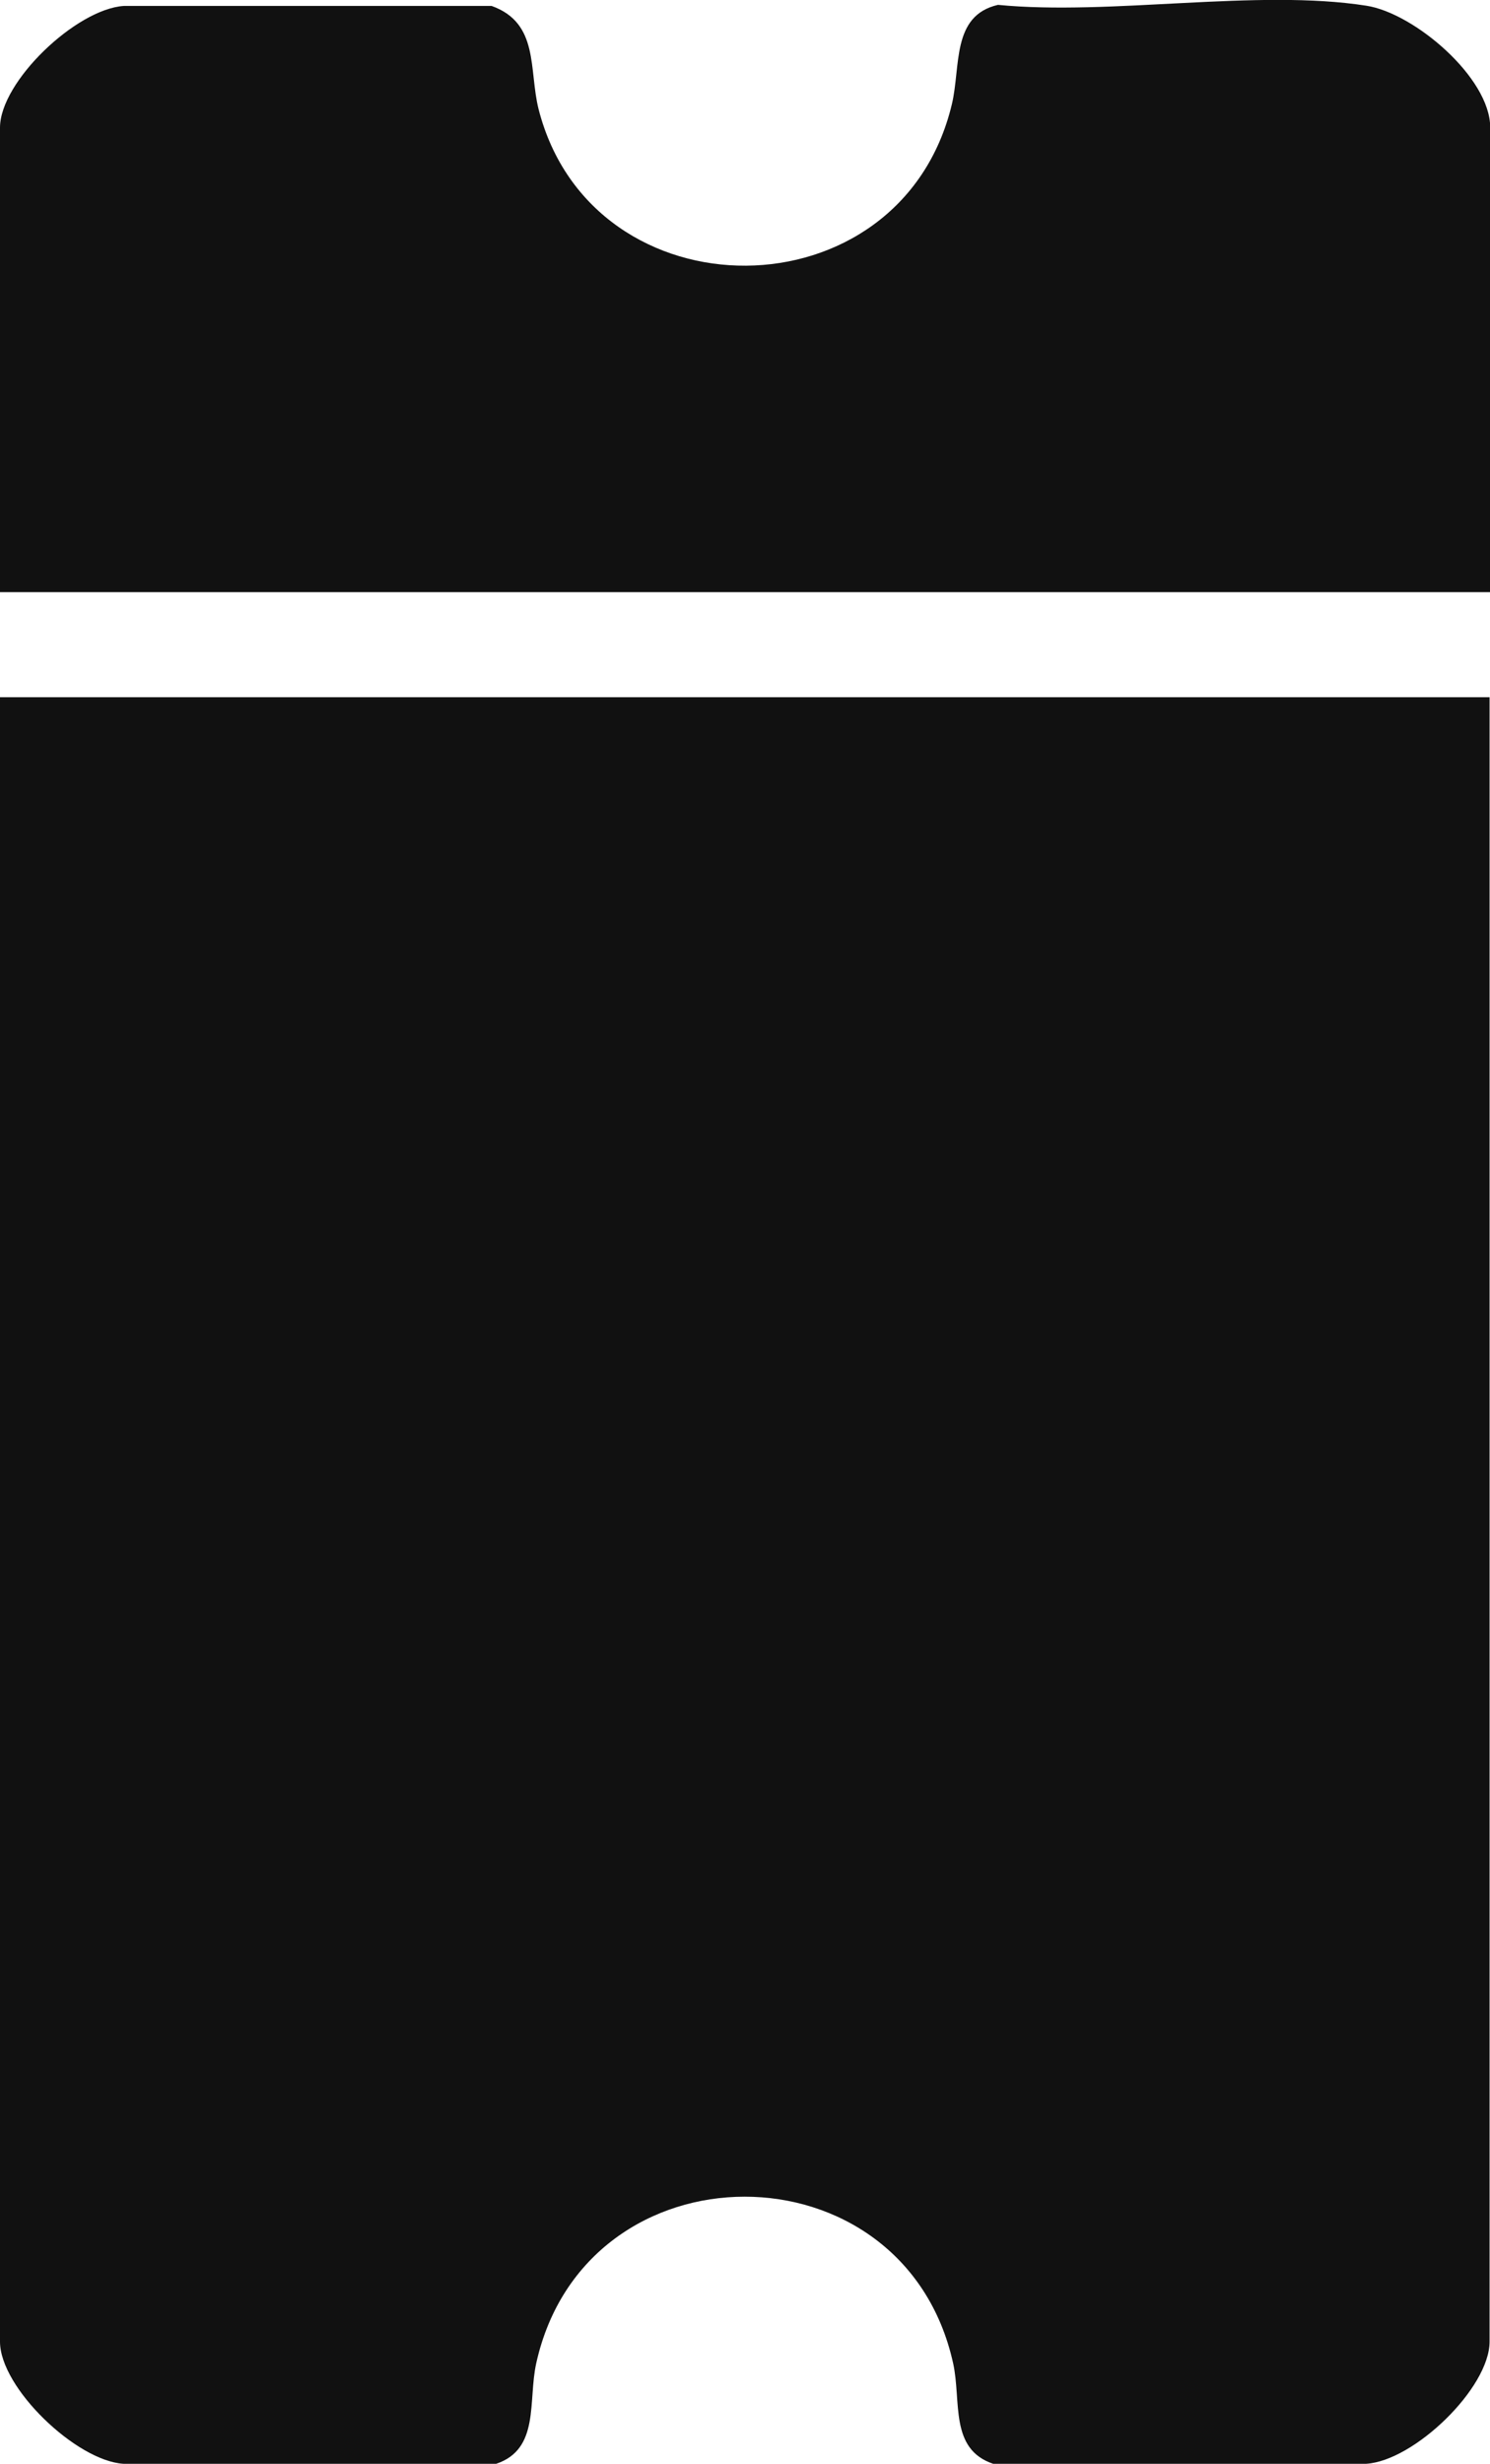
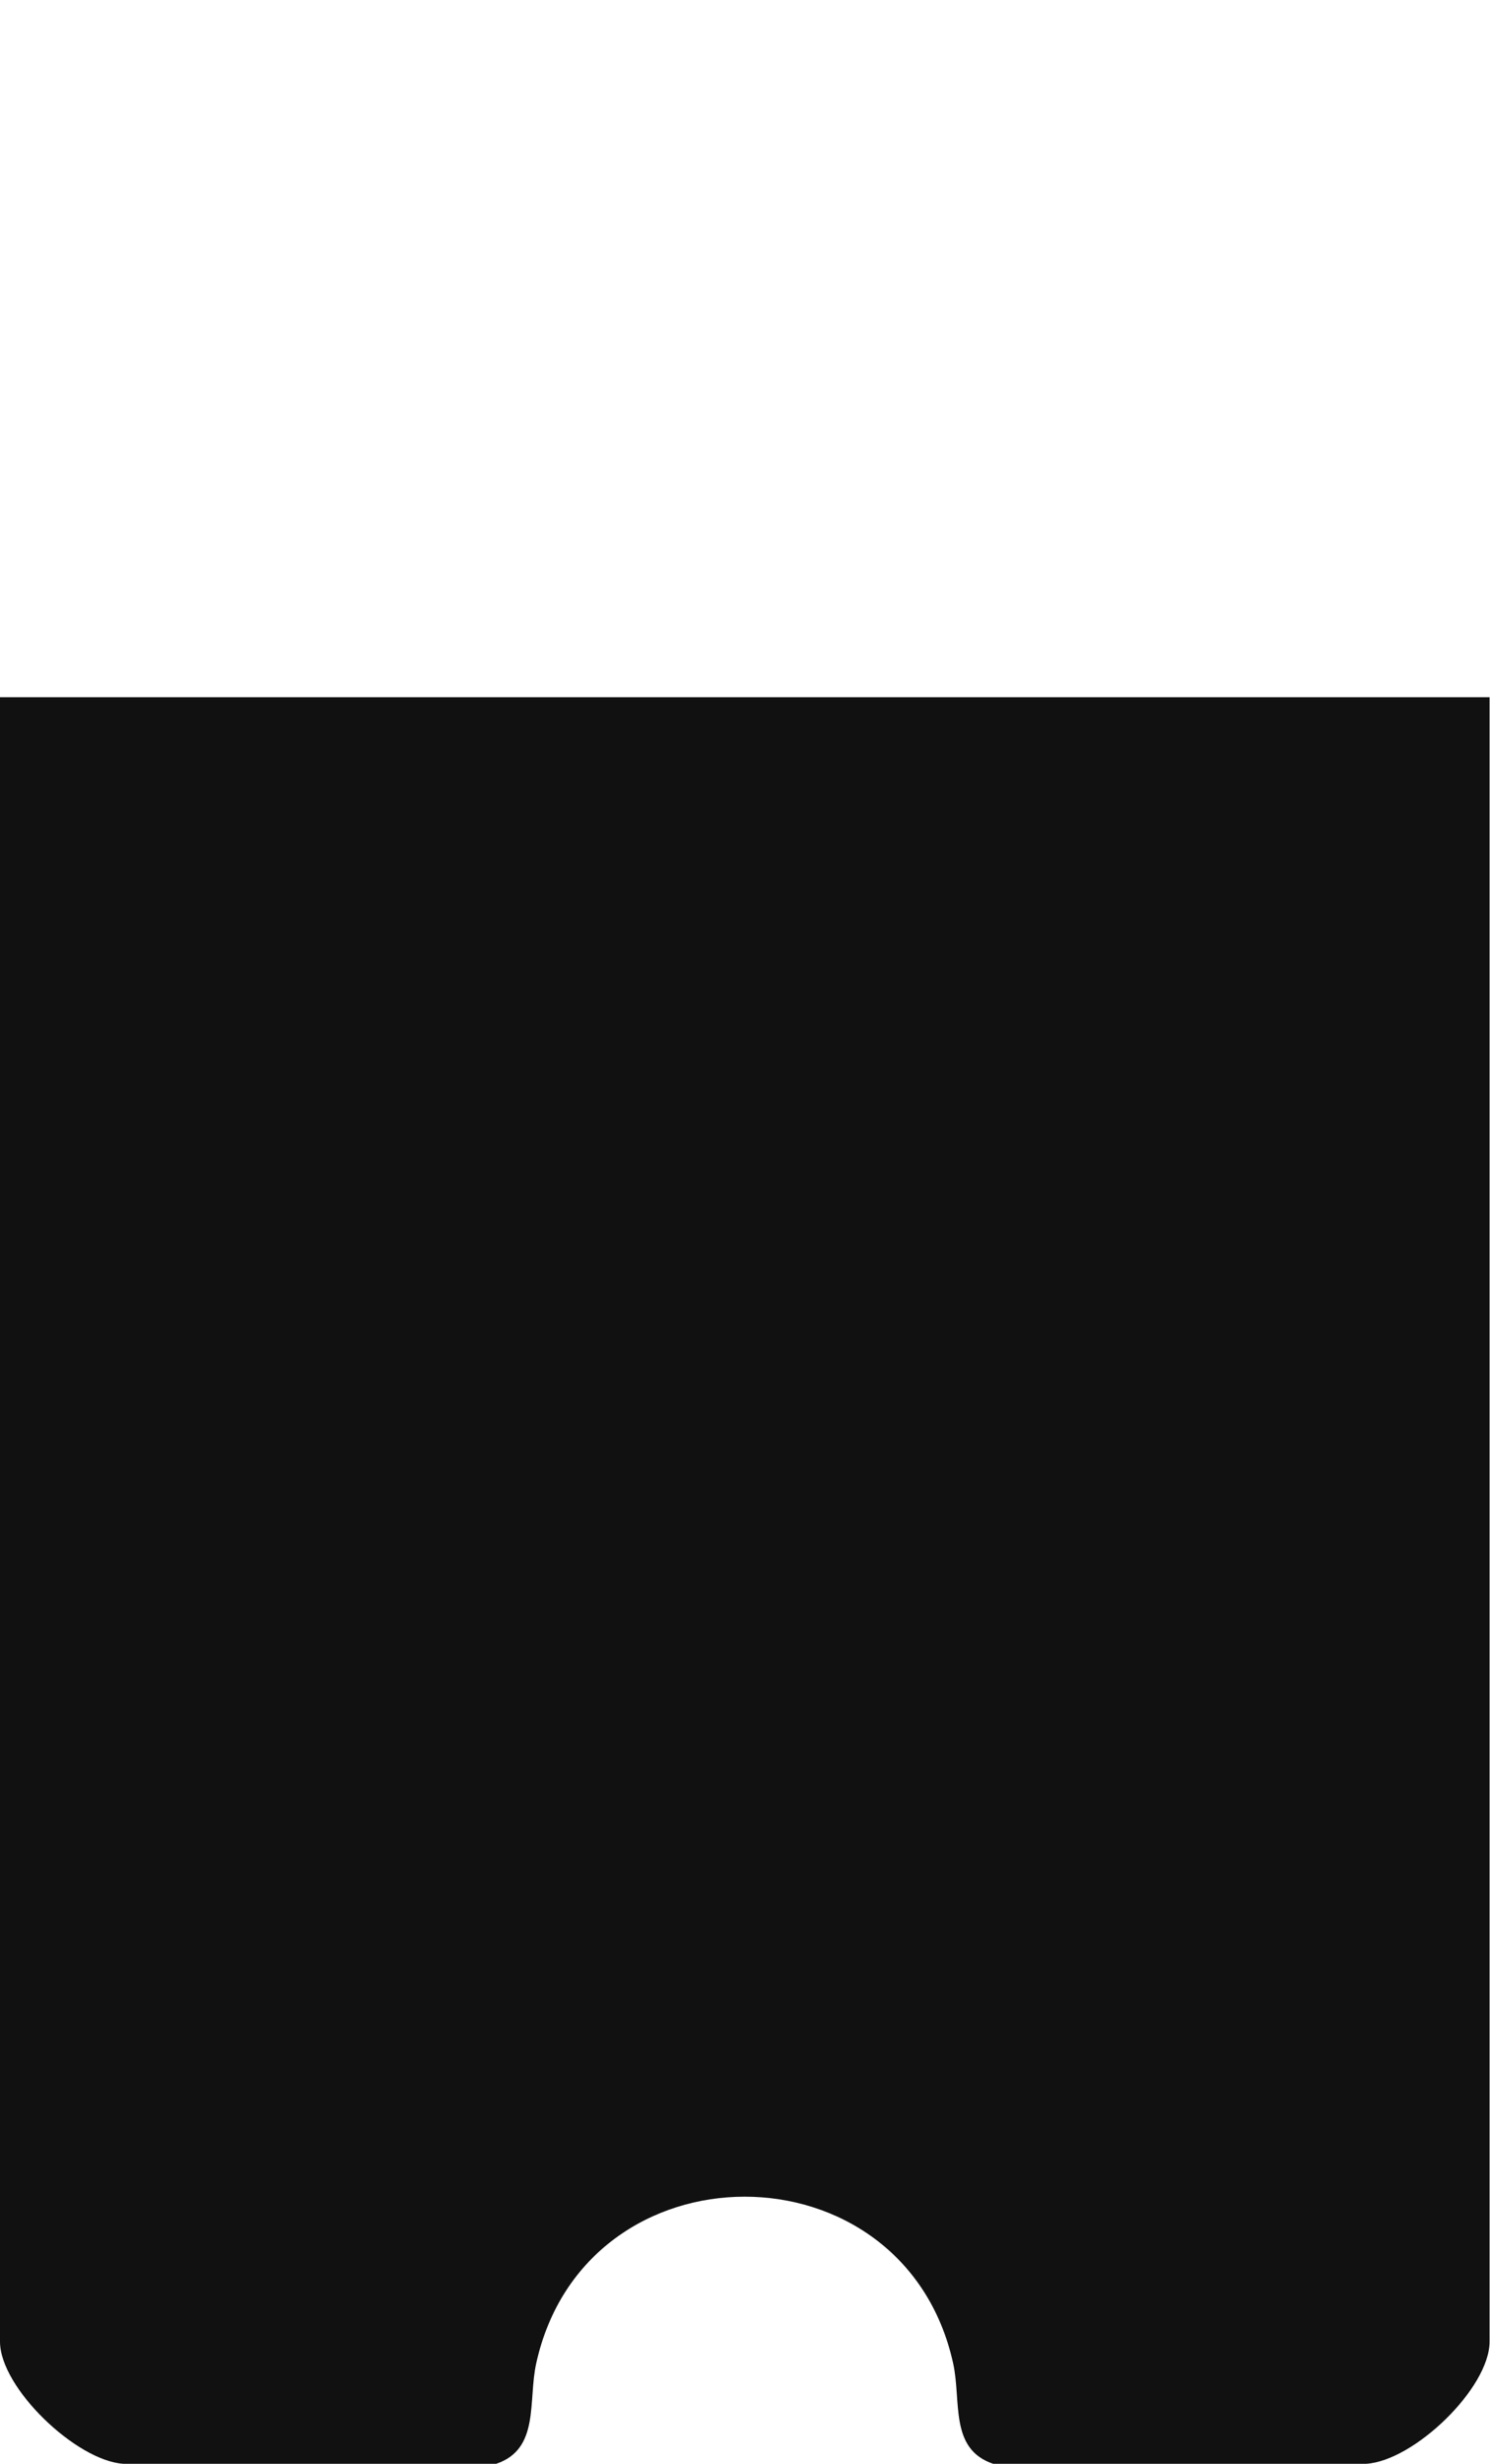
<svg xmlns="http://www.w3.org/2000/svg" width="49" height="81" viewBox="0 0 49 81" fill="none">
  <path d="M0 22.922L48.986 22.922L48.986 76.983C48.986 78.512 46.501 80.903 44.929 81H32.66C31.213 80.513 31.621 78.943 31.344 77.692C29.724 70.394 19.255 70.394 17.635 77.692C17.358 78.936 17.76 80.513 16.32 81H4.057C2.513 80.903 0 78.505 0 76.983L0 22.922Z" fill="#111111" />
-   <path d="M49 19.468L0 19.468L0 4.198C0 2.683 2.506 0.299 4.071 0.195L16.167 0.195C17.739 0.758 17.386 2.287 17.711 3.586C19.47 10.481 29.62 10.474 31.303 3.427C31.6 2.189 31.282 0.514 32.819 0.16C36.544 0.521 41.342 -0.375 44.936 0.188C46.507 0.431 49.007 2.551 49.007 4.191V19.461L49 19.468Z" fill="#111111" />
</svg>